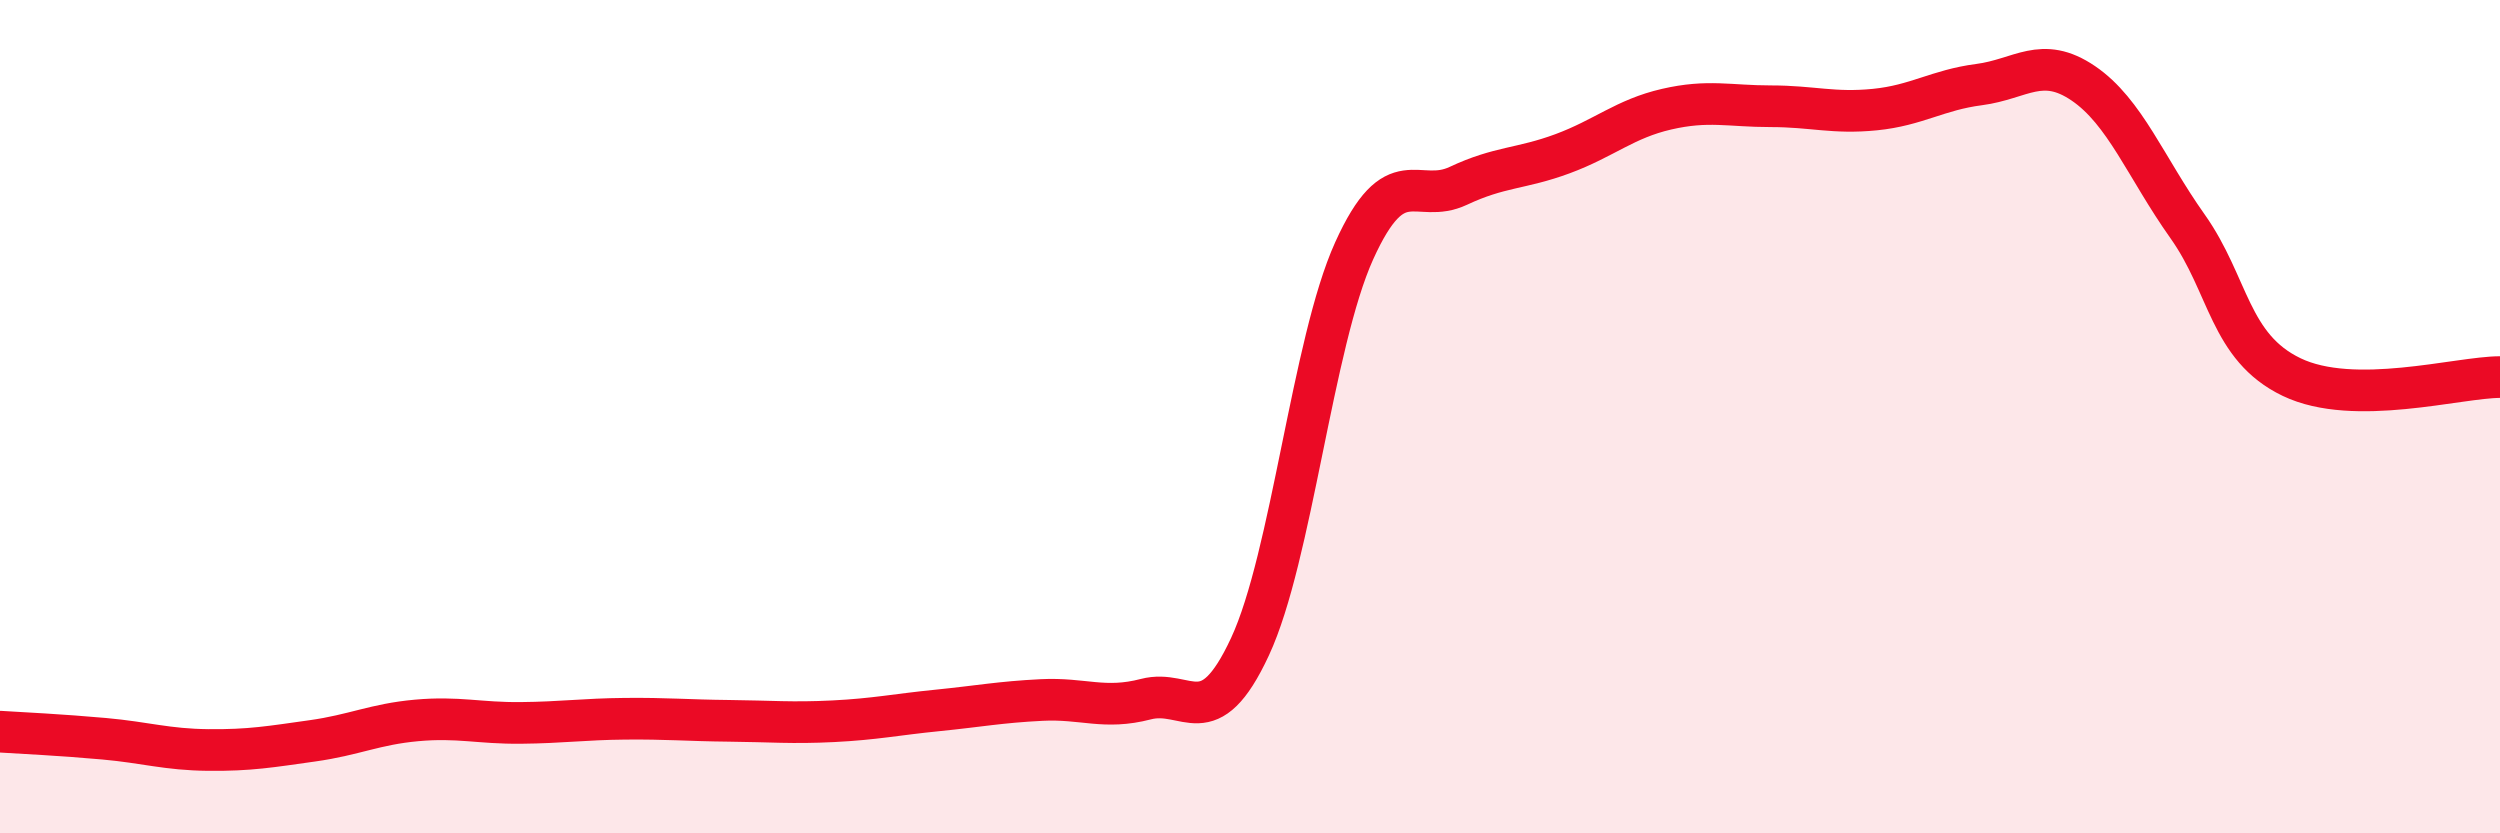
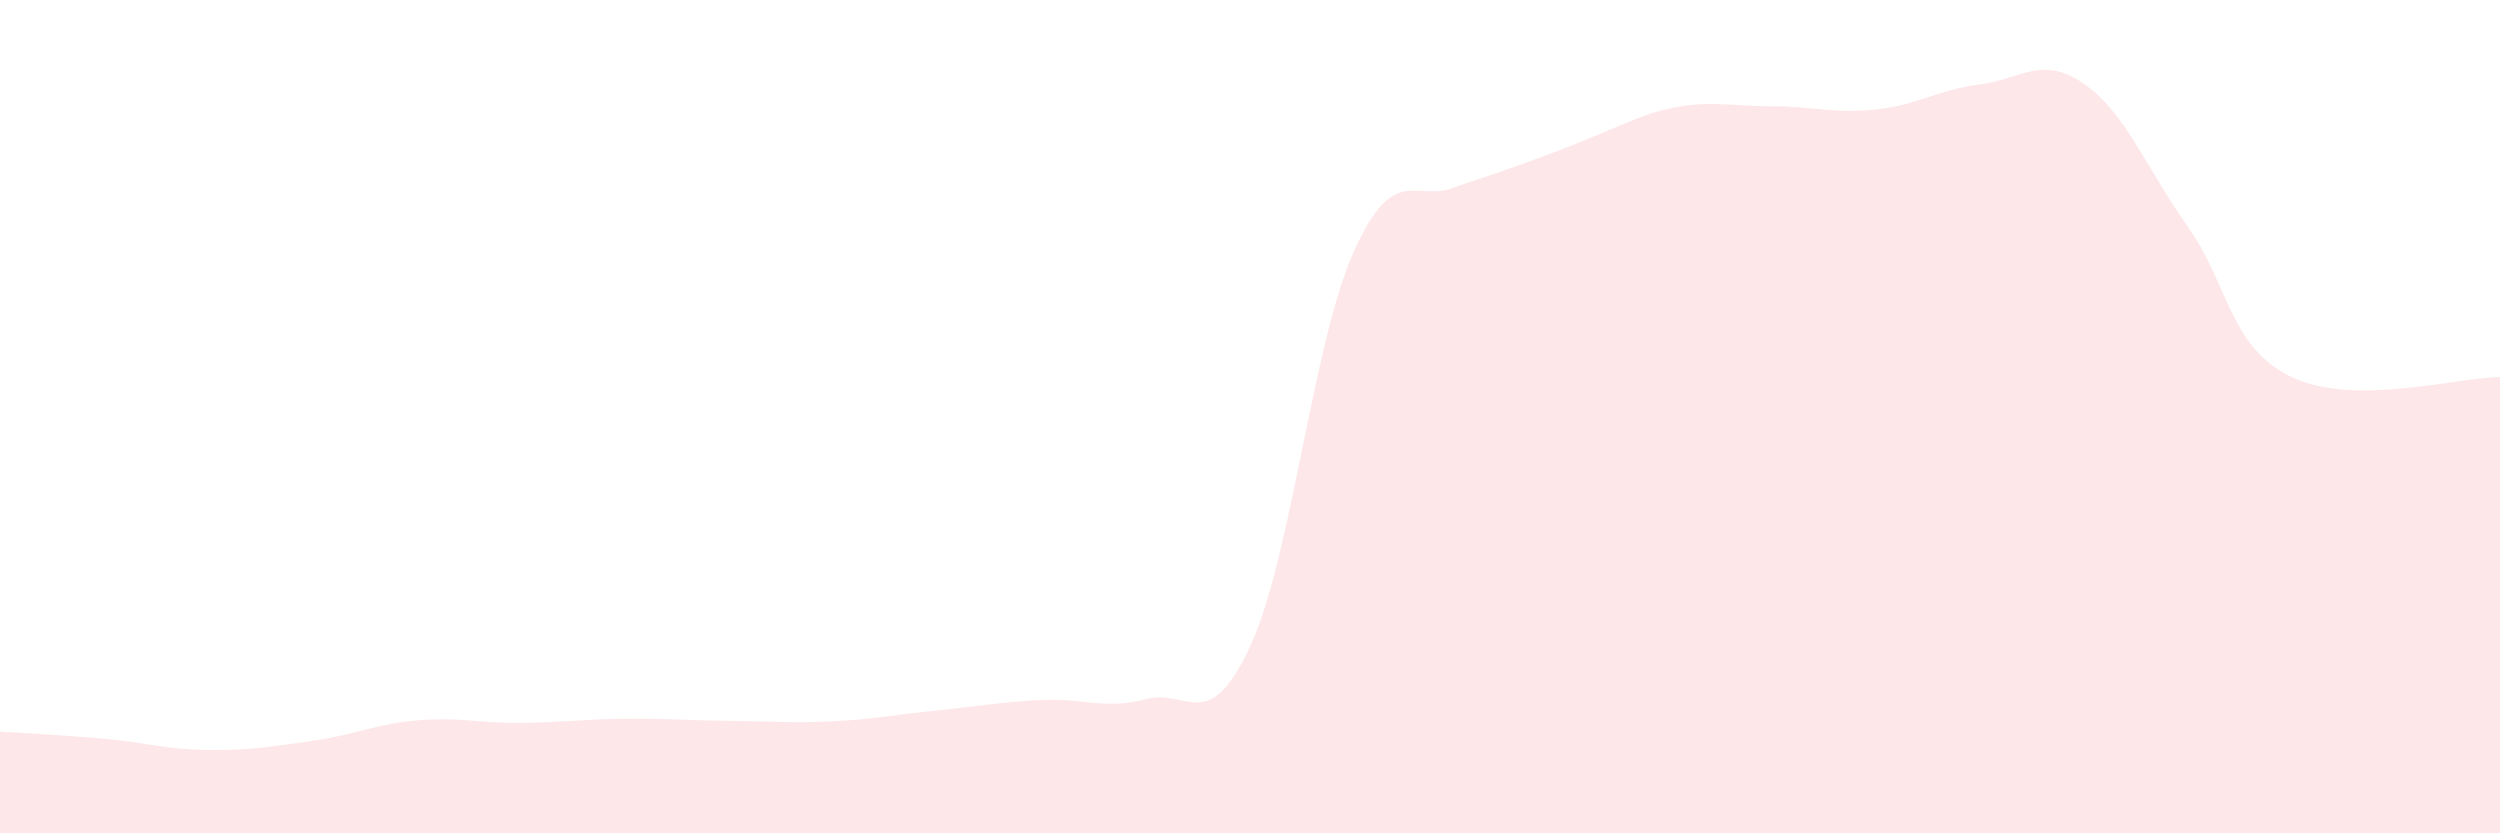
<svg xmlns="http://www.w3.org/2000/svg" width="60" height="20" viewBox="0 0 60 20">
-   <path d="M 0,17.56 C 0.5,17.59 1.5,17.64 2.5,17.73 C 3.5,17.82 4,17.99 5,18 C 6,18.01 6.5,17.92 7.5,17.78 C 8.5,17.64 9,17.38 10,17.29 C 11,17.2 11.5,17.36 12.5,17.35 C 13.5,17.34 14,17.26 15,17.25 C 16,17.24 16.5,17.29 17.5,17.3 C 18.5,17.31 19,17.36 20,17.31 C 21,17.26 21.5,17.15 22.5,17.05 C 23.5,16.95 24,16.85 25,16.8 C 26,16.75 26.5,17.04 27.5,16.78 C 28.5,16.52 29,17.67 30,15.52 C 31,13.37 31.5,8.23 32.5,6.02 C 33.5,3.81 34,4.93 35,4.46 C 36,3.99 36.5,4.06 37.5,3.69 C 38.5,3.32 39,2.85 40,2.62 C 41,2.39 41.5,2.55 42.5,2.55 C 43.5,2.55 44,2.73 45,2.63 C 46,2.53 46.5,2.16 47.5,2.03 C 48.5,1.9 49,1.32 50,2 C 51,2.68 51.5,4.02 52.5,5.43 C 53.5,6.84 53.5,8.33 55,9.05 C 56.5,9.77 59,9.05 60,9.05L60 20L0 20Z" fill="#EB0A25" opacity="0.1" stroke-linecap="round" stroke-linejoin="round" />
-   <path d="M 0,17.56 C 0.5,17.59 1.5,17.64 2.5,17.73 C 3.5,17.82 4,17.99 5,18 C 6,18.01 6.5,17.92 7.5,17.78 C 8.5,17.64 9,17.38 10,17.29 C 11,17.2 11.5,17.36 12.5,17.35 C 13.5,17.34 14,17.26 15,17.25 C 16,17.24 16.5,17.29 17.5,17.3 C 18.5,17.31 19,17.36 20,17.31 C 21,17.26 21.5,17.15 22.5,17.05 C 23.5,16.95 24,16.85 25,16.8 C 26,16.75 26.5,17.04 27.5,16.78 C 28.5,16.52 29,17.67 30,15.52 C 31,13.37 31.5,8.23 32.5,6.02 C 33.5,3.81 34,4.93 35,4.46 C 36,3.99 36.5,4.06 37.5,3.69 C 38.5,3.32 39,2.85 40,2.62 C 41,2.39 41.5,2.55 42.5,2.55 C 43.5,2.55 44,2.73 45,2.63 C 46,2.53 46.5,2.16 47.5,2.03 C 48.5,1.9 49,1.32 50,2 C 51,2.68 51.5,4.02 52.5,5.43 C 53.5,6.84 53.5,8.33 55,9.05 C 56.5,9.77 59,9.05 60,9.05" stroke="#EB0A25" stroke-width="1" fill="none" stroke-linecap="round" stroke-linejoin="round" />
+   <path d="M 0,17.56 C 0.5,17.59 1.5,17.64 2.5,17.73 C 3.5,17.82 4,17.99 5,18 C 6,18.01 6.5,17.92 7.5,17.78 C 8.5,17.64 9,17.38 10,17.29 C 11,17.2 11.5,17.36 12.5,17.35 C 13.5,17.34 14,17.26 15,17.25 C 16,17.24 16.5,17.29 17.5,17.3 C 18.5,17.31 19,17.36 20,17.31 C 21,17.26 21.5,17.15 22.5,17.05 C 23.5,16.95 24,16.85 25,16.8 C 26,16.75 26.5,17.04 27.5,16.78 C 28.5,16.52 29,17.67 30,15.52 C 31,13.37 31.5,8.23 32.5,6.02 C 33.5,3.81 34,4.93 35,4.46 C 38.5,3.32 39,2.85 40,2.62 C 41,2.39 41.5,2.55 42.5,2.55 C 43.5,2.55 44,2.73 45,2.63 C 46,2.53 46.5,2.16 47.5,2.03 C 48.5,1.9 49,1.32 50,2 C 51,2.68 51.5,4.02 52.5,5.43 C 53.5,6.84 53.5,8.33 55,9.05 C 56.5,9.77 59,9.05 60,9.05L60 20L0 20Z" fill="#EB0A25" opacity="0.1" stroke-linecap="round" stroke-linejoin="round" />
</svg>